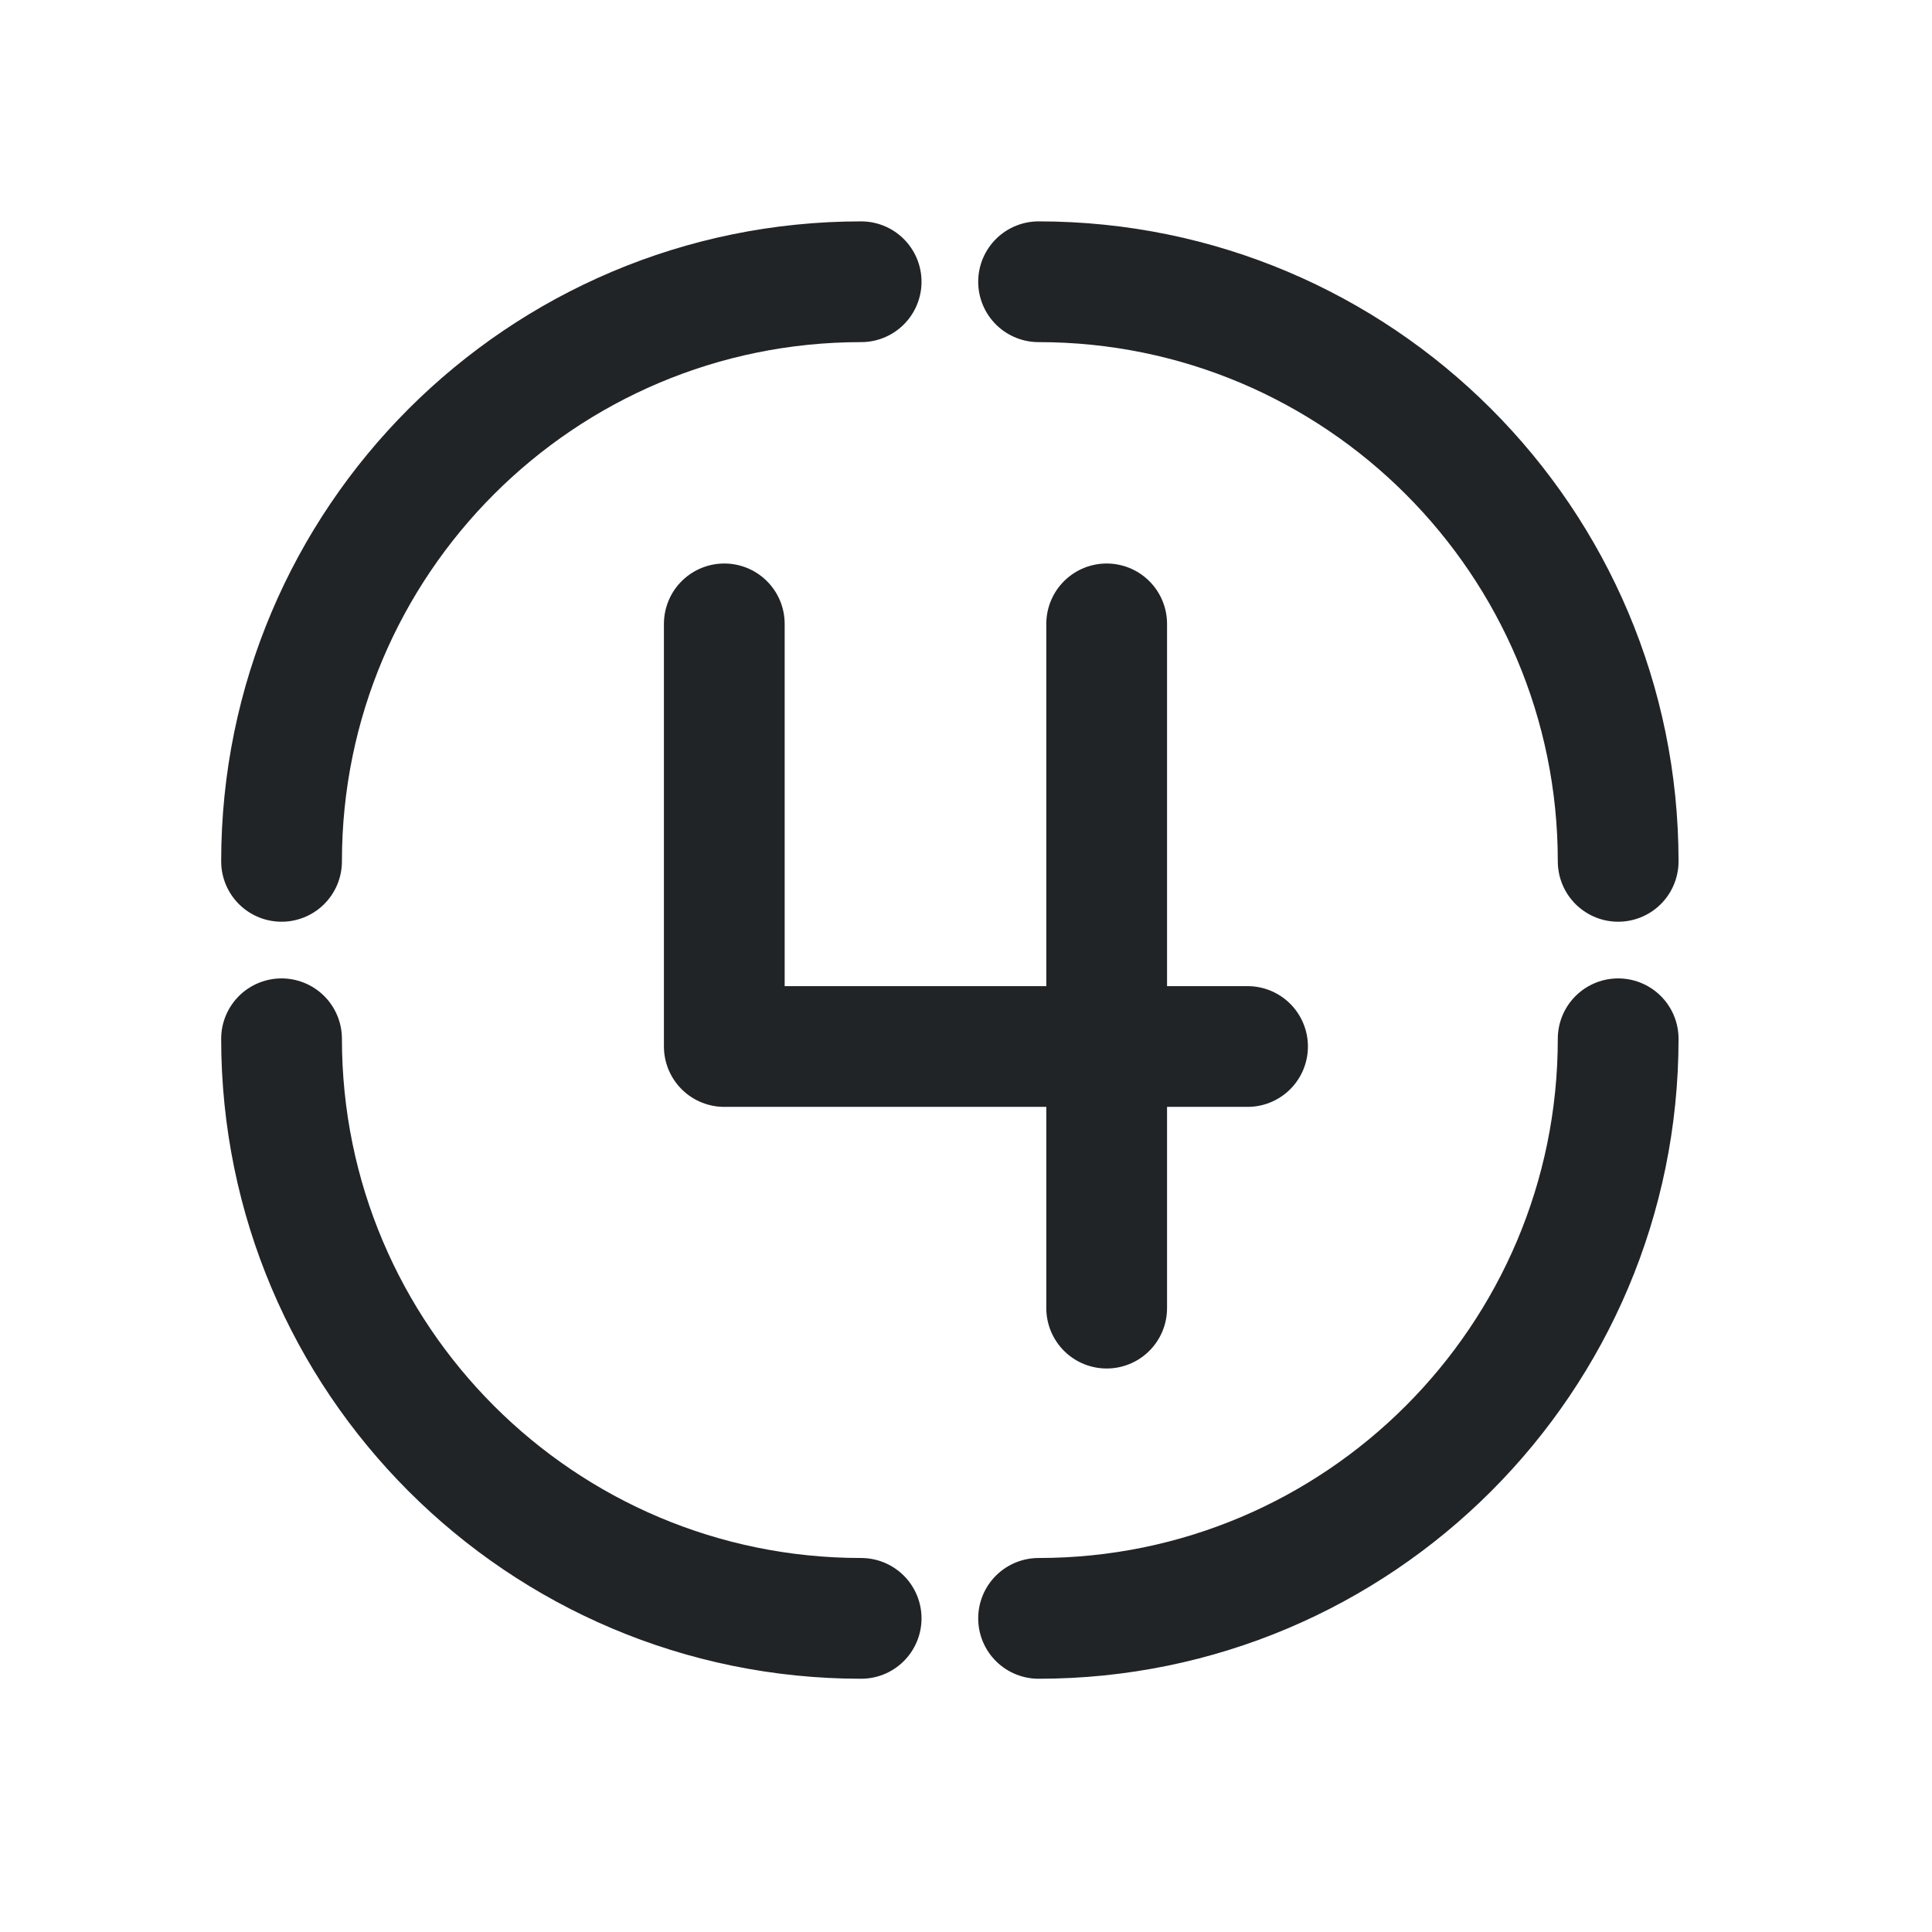
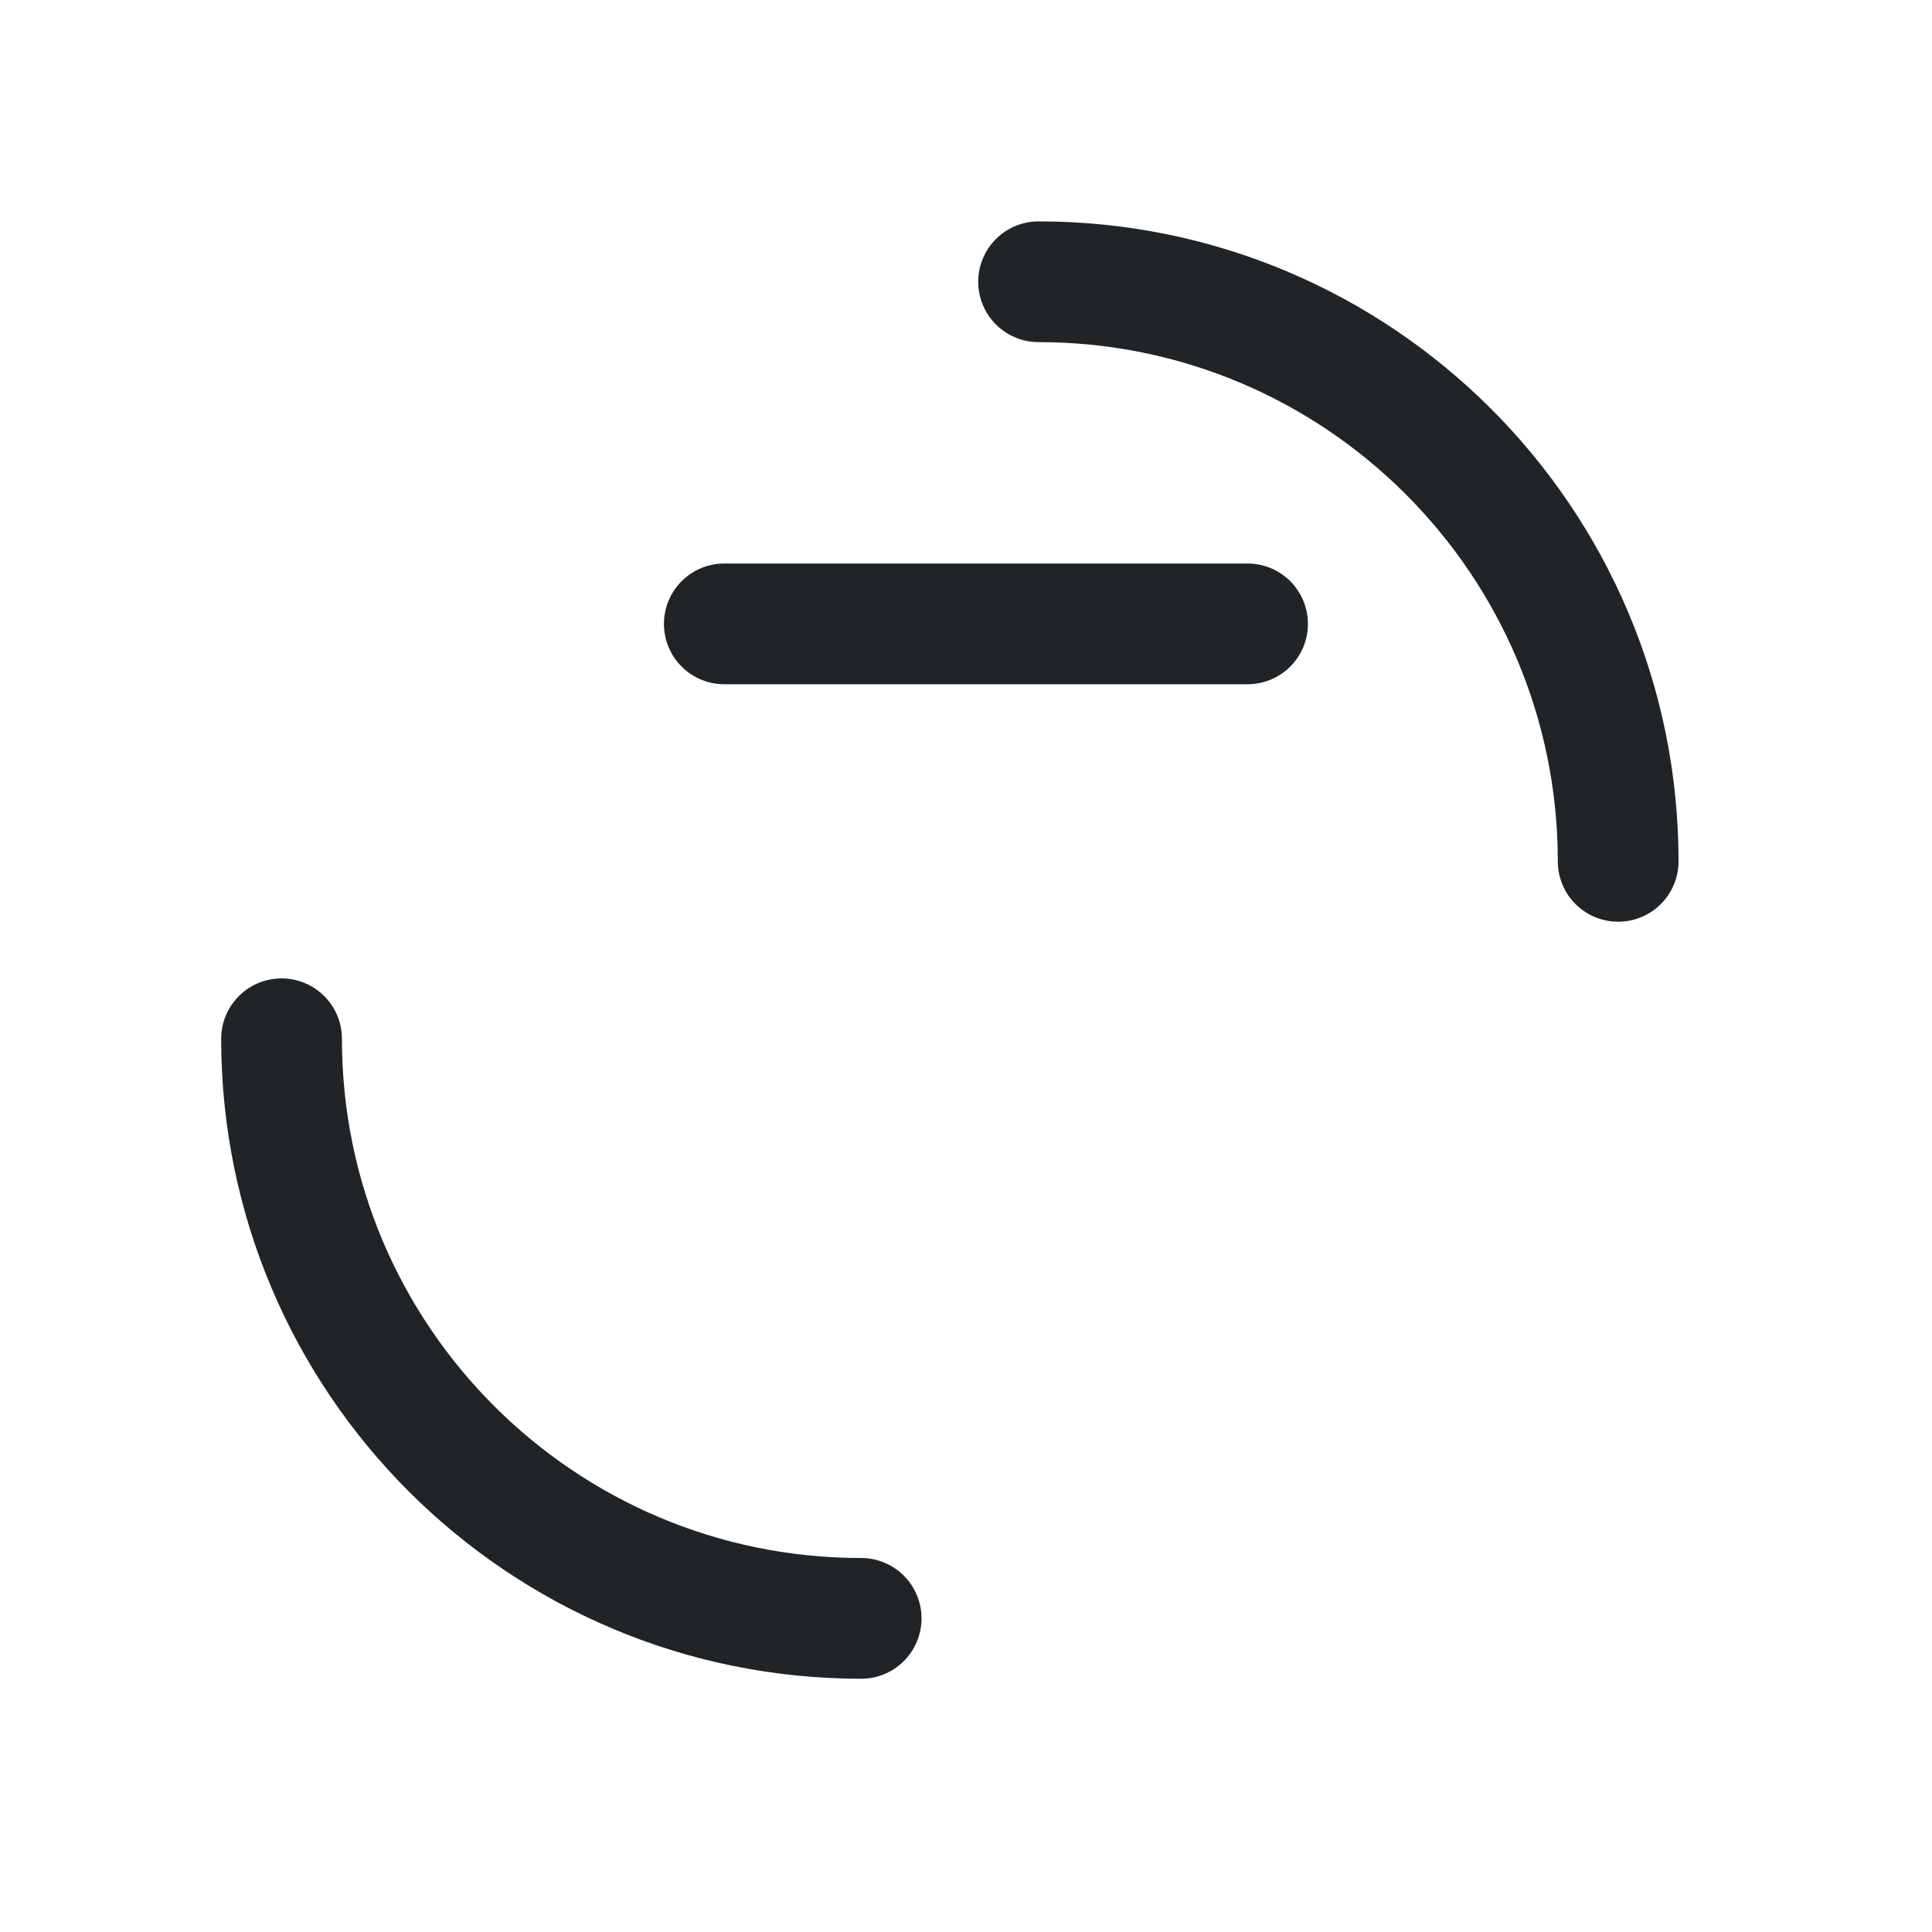
<svg xmlns="http://www.w3.org/2000/svg" width="48" height="48" viewBox="0 0 48 48" fill="none">
-   <path d="M6.995 21.4C6.995 13.448 13.443 7 21.395 7" stroke="#212427" stroke-width="3" stroke-linecap="round" stroke-linejoin="round" />
  <path d="M25.803 7C33.755 7 40.203 13.448 40.203 21.4" stroke="#212427" stroke-width="3" stroke-linecap="round" stroke-linejoin="round" />
  <path d="M21.395 40.208C13.443 40.208 6.995 33.76 6.995 25.808" stroke="#212427" stroke-width="3" stroke-linecap="round" stroke-linejoin="round" />
-   <path d="M40.203 25.808C40.203 33.76 33.755 40.208 25.803 40.208" stroke="#212427" stroke-width="3" stroke-linecap="round" stroke-linejoin="round" />
-   <path d="M17.995 15.5V26H30.995" stroke="#212427" stroke-width="3" stroke-linecap="round" stroke-linejoin="round" />
-   <line x1="27.495" y1="15.5" x2="27.495" y2="32.5" stroke="#212427" stroke-width="3" stroke-linecap="round" stroke-linejoin="round" />
+   <path d="M17.995 15.5H30.995" stroke="#212427" stroke-width="3" stroke-linecap="round" stroke-linejoin="round" />
</svg>